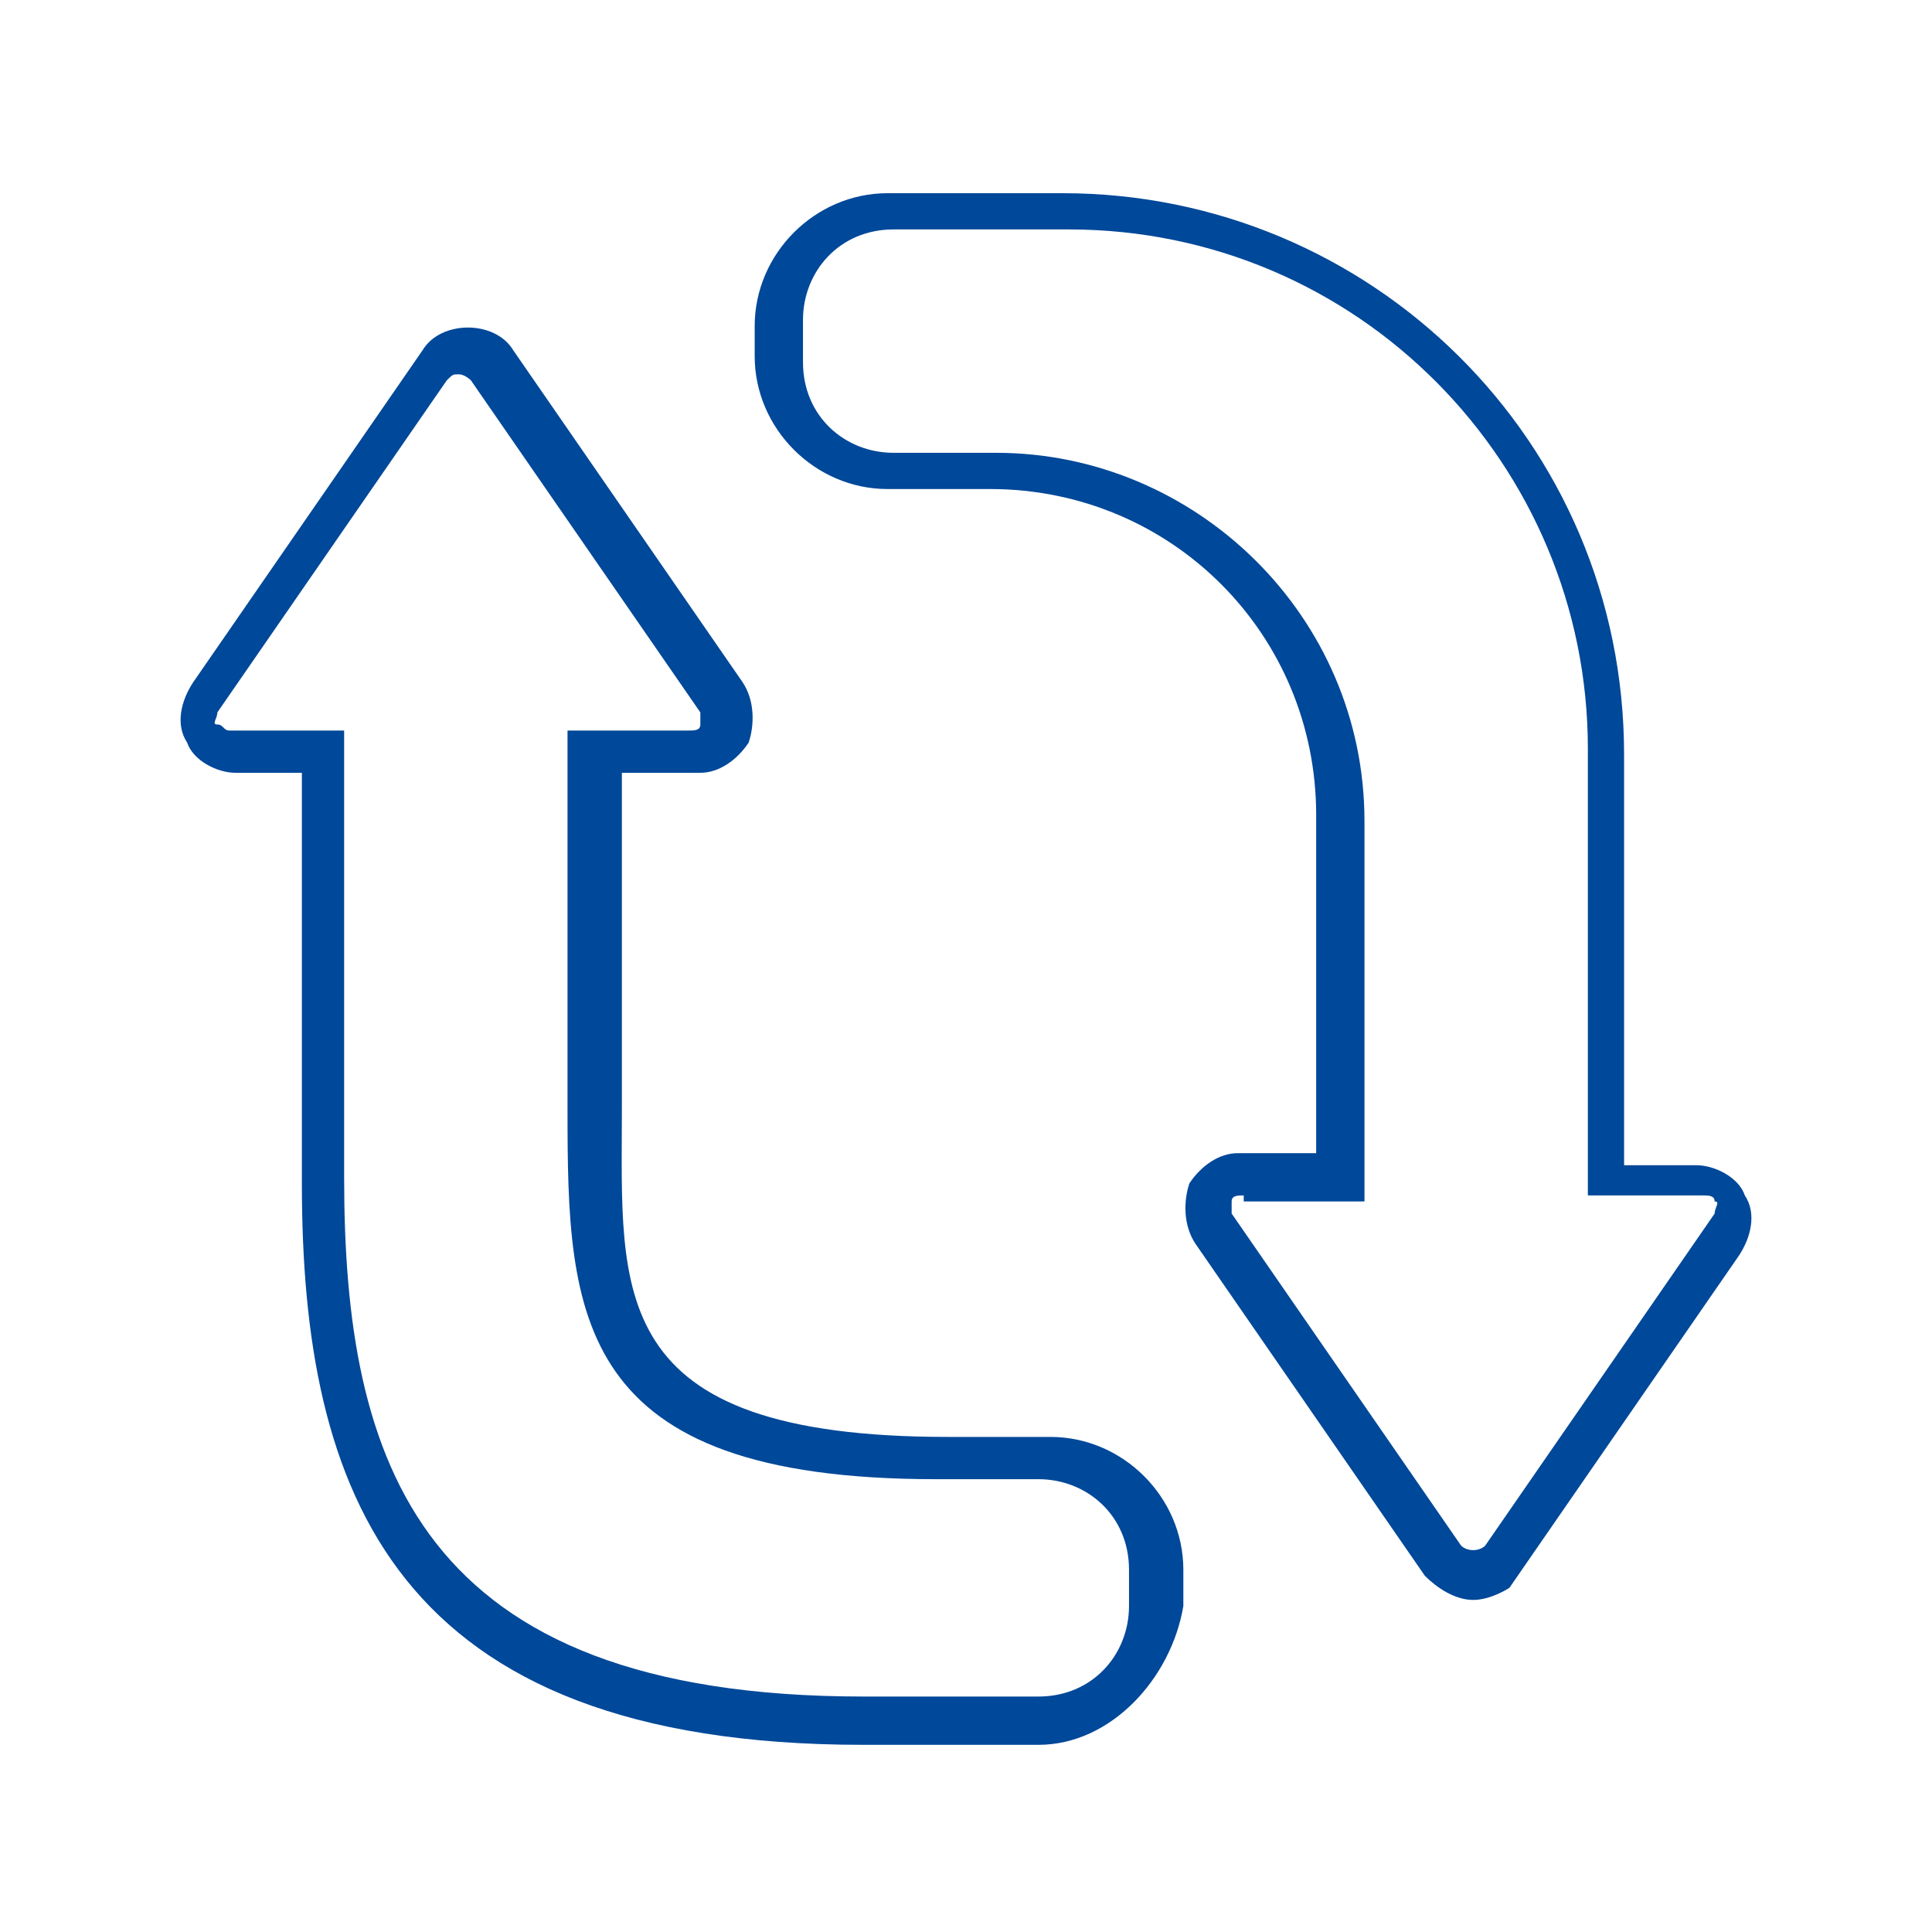
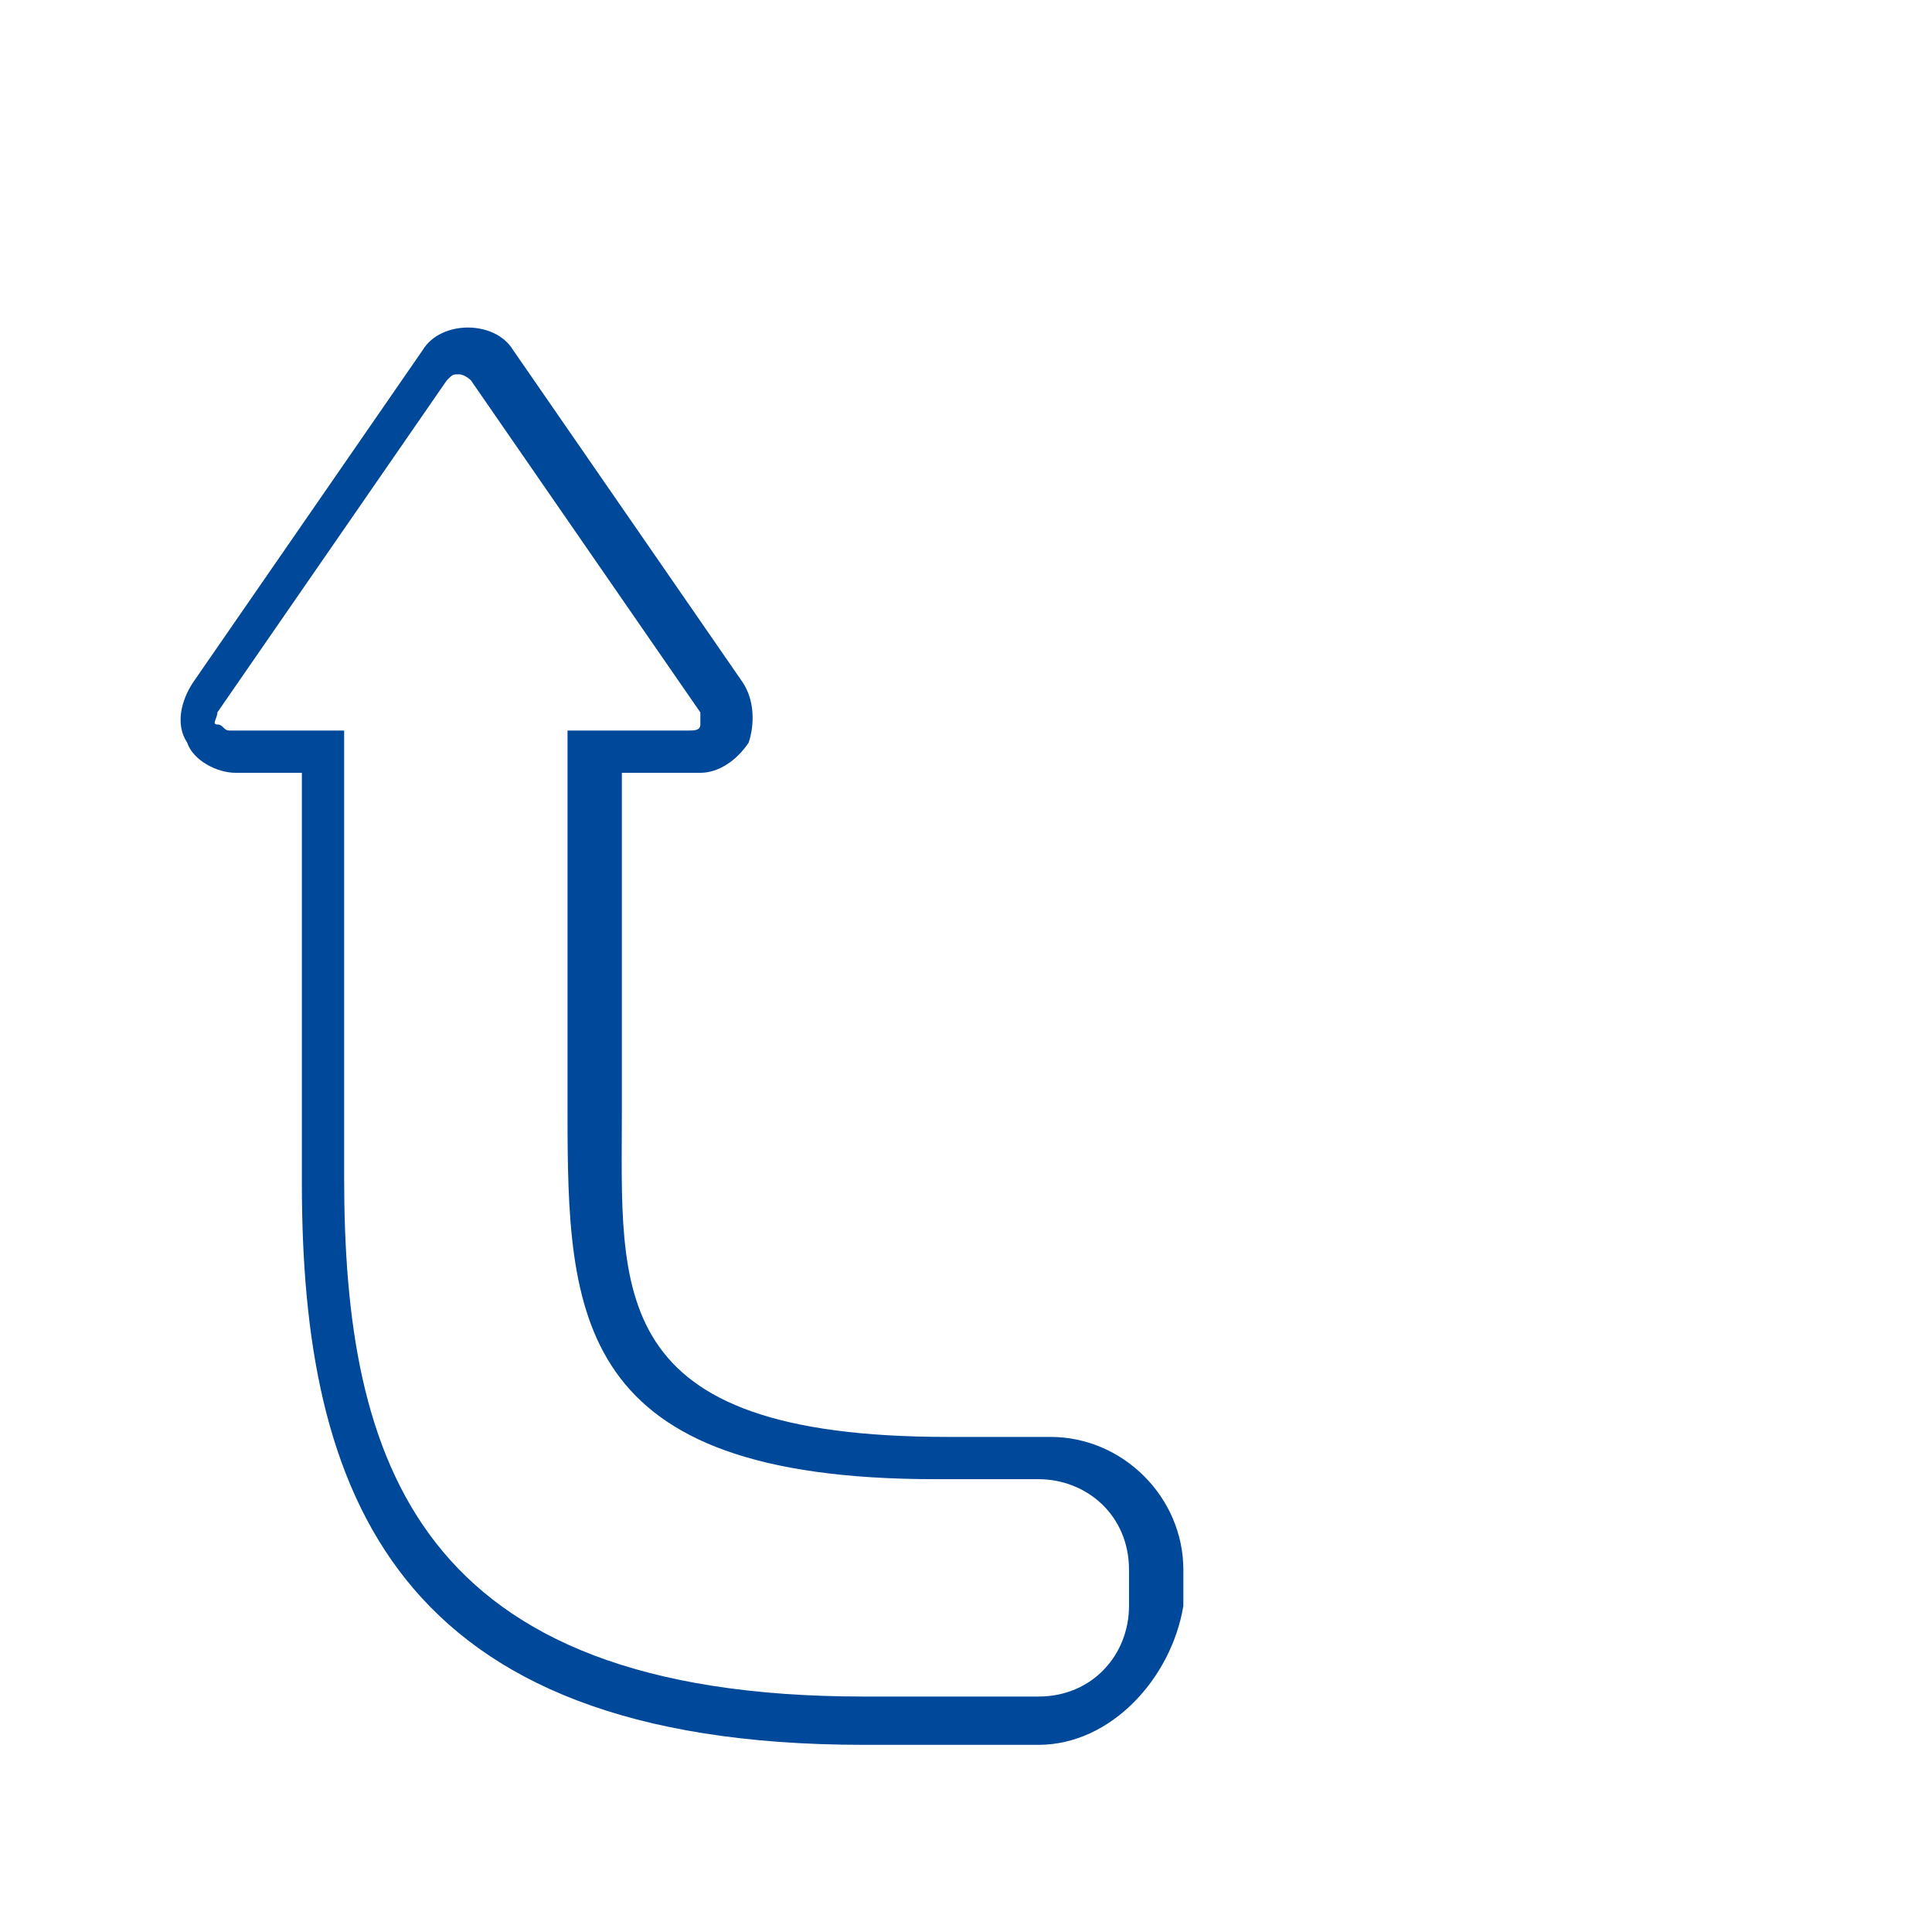
<svg xmlns="http://www.w3.org/2000/svg" version="1.1" x="0px" y="0px" viewBox="0 0 32 32" style="enable-background:new 0 0 32 32;" xml:space="preserve">
  <style type="text/css">
	.st0__automotive_leergutmanagement_blau{display:none;}
	.st1__automotive_leergutmanagement_blau{display:inline;fill:#FFFFFF;}
	.st2__automotive_leergutmanagement_blau{display:inline;}
	.st3__automotive_leergutmanagement_blau{fill:#004899;}
	.st4__automotive_leergutmanagement_blau{fill:none;}
	.st5__automotive_leergutmanagement_blau{display:inline;fill:none;stroke:#004899;stroke-width:0.7;stroke-linecap:round;stroke-miterlimit:10;}
	.st6__automotive_leergutmanagement_blau{fill:none;stroke:#004899;stroke-width:0.7;stroke-linecap:round;stroke-miterlimit:10;}
	.st7__automotive_leergutmanagement_blau{fill:none;stroke:#4D4D4D;stroke-width:0.5;stroke-linecap:round;stroke-linejoin:round;stroke-miterlimit:10;}
	.st8__automotive_leergutmanagement_blau{fill:none;stroke:#4D4D4D;stroke-width:0.5;stroke-miterlimit:10;}
	.st9__automotive_leergutmanagement_blau{display:inline;fill:none;stroke:#004899;stroke-width:0.7;stroke-linecap:round;stroke-linejoin:round;stroke-miterlimit:10;}
	.st10__automotive_leergutmanagement_blau{display:inline;fill:#004899;}
	.st11__automotive_leergutmanagement_blau{display:inline;fill:none;stroke:#004899;stroke-width:0.7;stroke-miterlimit:10;}
	.st12__automotive_leergutmanagement_blau{fill:none;stroke:#004899;stroke-width:0.7;stroke-miterlimit:10;}
	.st13__automotive_leergutmanagement_blau{fill:none;stroke:#004899;stroke-width:0.7;stroke-linecap:round;stroke-linejoin:round;stroke-miterlimit:10;}
</style>
  <g id="Leerraum" class="st0__automotive_leergutmanagement_blau">
-     <rect x="-55.4" y="-94.9" class="st1__automotive_leergutmanagement_blau" width="626.1" height="210.3" />
-   </g>
+     </g>
  <g id="Arbeitsebene" class="st0__automotive_leergutmanagement_blau">
</g>
  <g id="Finale_Icons">
    <g>
      <g>
        <path class="st3__automotive_leergutmanagement_blau" d="M17.2,28.9h-2.9c-7.8,0-9.3-4.2-9.3-9.3v-6.8H3.9c-0.3,0-0.7-0.2-0.8-0.5c-0.2-0.3-0.1-0.7,0.1-1l3.8-5.5     c0.3-0.5,1.2-0.5,1.5,0l3.8,5.5c0.2,0.3,0.2,0.7,0.1,1c-0.2,0.3-0.5,0.5-0.8,0.5h-1.3v5.6c0,3-0.3,5.4,5.4,5.4h1.7     c1.2,0,2.2,1,2.2,2.2v0.6C19.4,27.8,18.4,28.9,17.2,28.9z M7.6,6.2c-0.1,0-0.1,0-0.2,0.1l-3.8,5.5c0,0.1-0.1,0.2,0,0.2     s0.1,0.1,0.2,0.1h1.9v7.4c0,4.7,1.2,8.6,8.6,8.6h2.9c0.9,0,1.5-0.7,1.5-1.5V26c0-0.9-0.7-1.5-1.5-1.5h-1.7c-6,0-6.1-2.7-6.1-6.1     v-6.3h2c0.1,0,0.2,0,0.2-0.1c0-0.1,0-0.2,0-0.2L7.8,6.3C7.8,6.3,7.7,6.2,7.6,6.2z" />
      </g>
      <g>
-         <path class="st3__automotive_leergutmanagement_blau" d="M24.4,26.5c-0.3,0-0.6-0.2-0.8-0.4l-3.8-5.5c-0.2-0.3-0.2-0.7-0.1-1c0.2-0.3,0.5-0.5,0.8-0.5h1.3v-5.6     c0-3-2.4-5.4-5.4-5.4h-1.7c-1.2,0-2.2-1-2.2-2.2V5.4c0-1.2,1-2.2,2.2-2.2h2.9c5.1,0,9.3,4.1,9.3,9.3v6.8h1.2     c0.3,0,0.7,0.2,0.8,0.5c0.2,0.3,0.1,0.7-0.1,1l-3.8,5.5C25,26.3,24.7,26.5,24.4,26.5z M20.6,19.8c-0.1,0-0.2,0-0.2,0.1     c0,0.1,0,0.2,0,0.2l3.8,5.5c0.1,0.1,0.3,0.1,0.4,0l3.8-5.5c0-0.1,0.1-0.2,0-0.2c0-0.1-0.1-0.1-0.2-0.1h-1.9v-7.4     c0-4.7-3.8-8.6-8.6-8.6h-2.9c-0.9,0-1.5,0.7-1.5,1.5V6c0,0.9,0.7,1.5,1.5,1.5h1.7c3.3,0,6.1,2.7,6.1,6.1v6.3H20.6z" />
-       </g>
+         </g>
    </g>
  </g>
  <g id="Vorlagen">
</g>
  <g id="Kapitelnamen" class="st0__automotive_leergutmanagement_blau">
</g>
</svg>